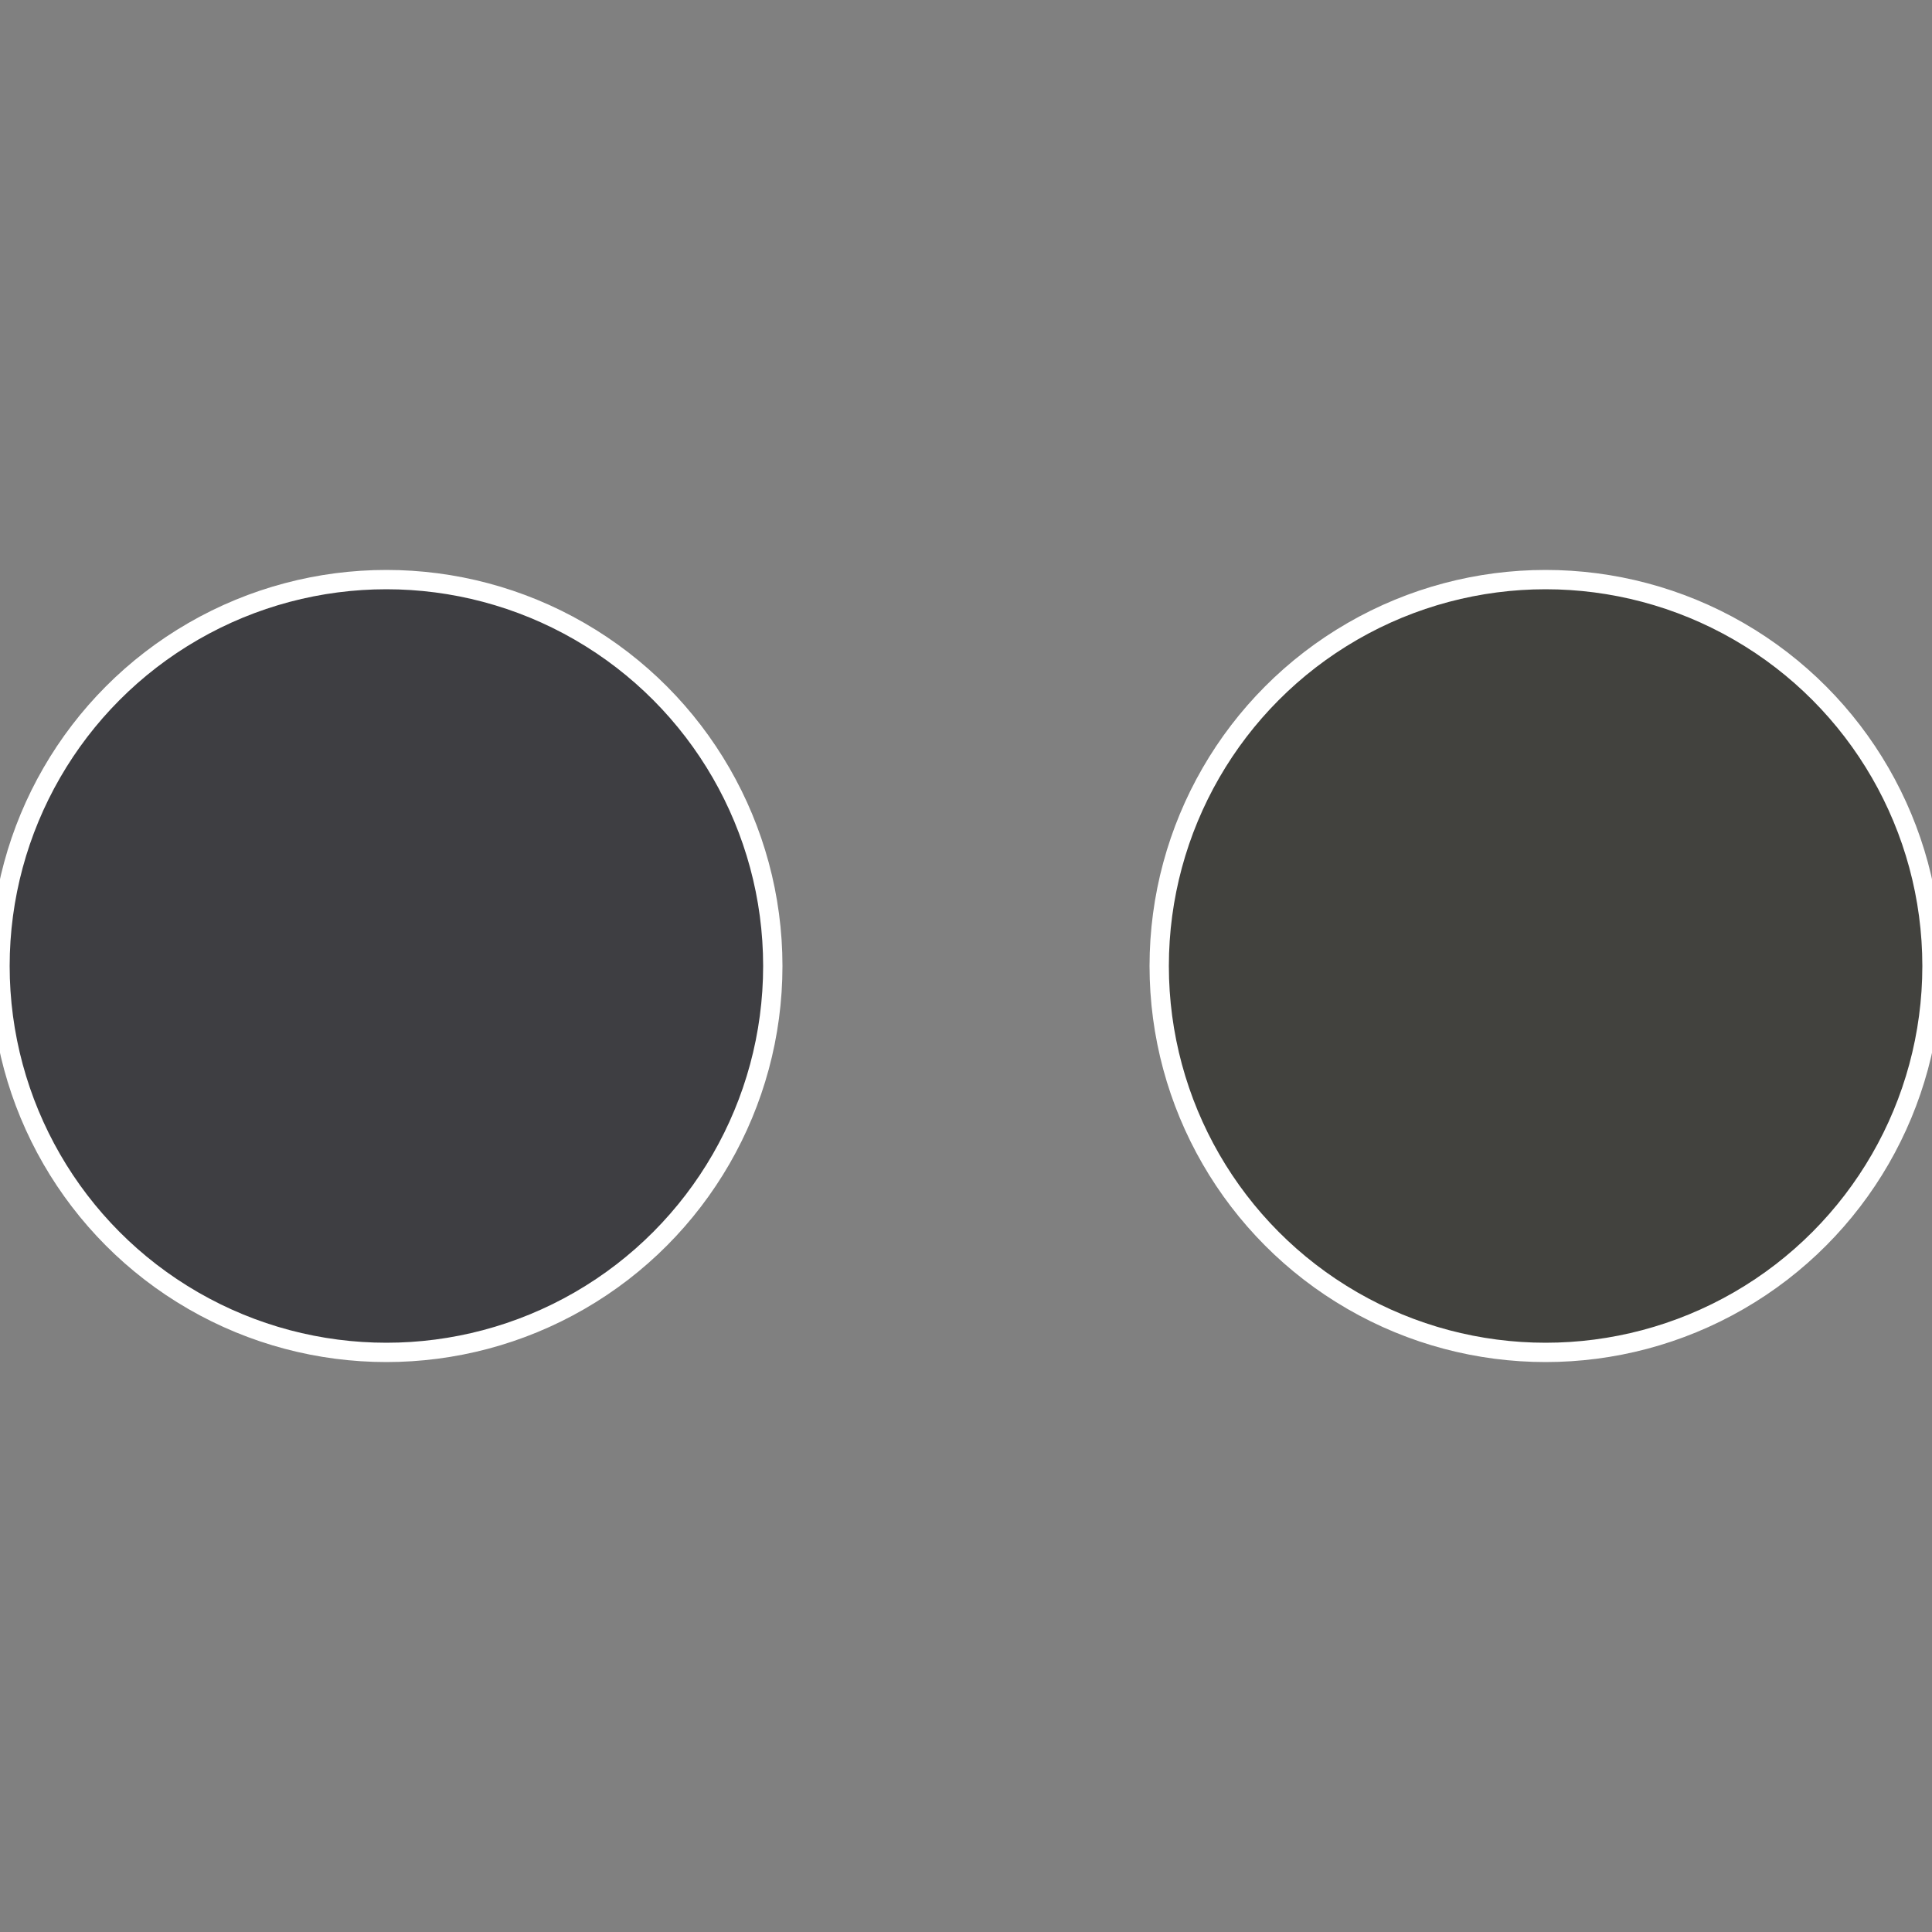
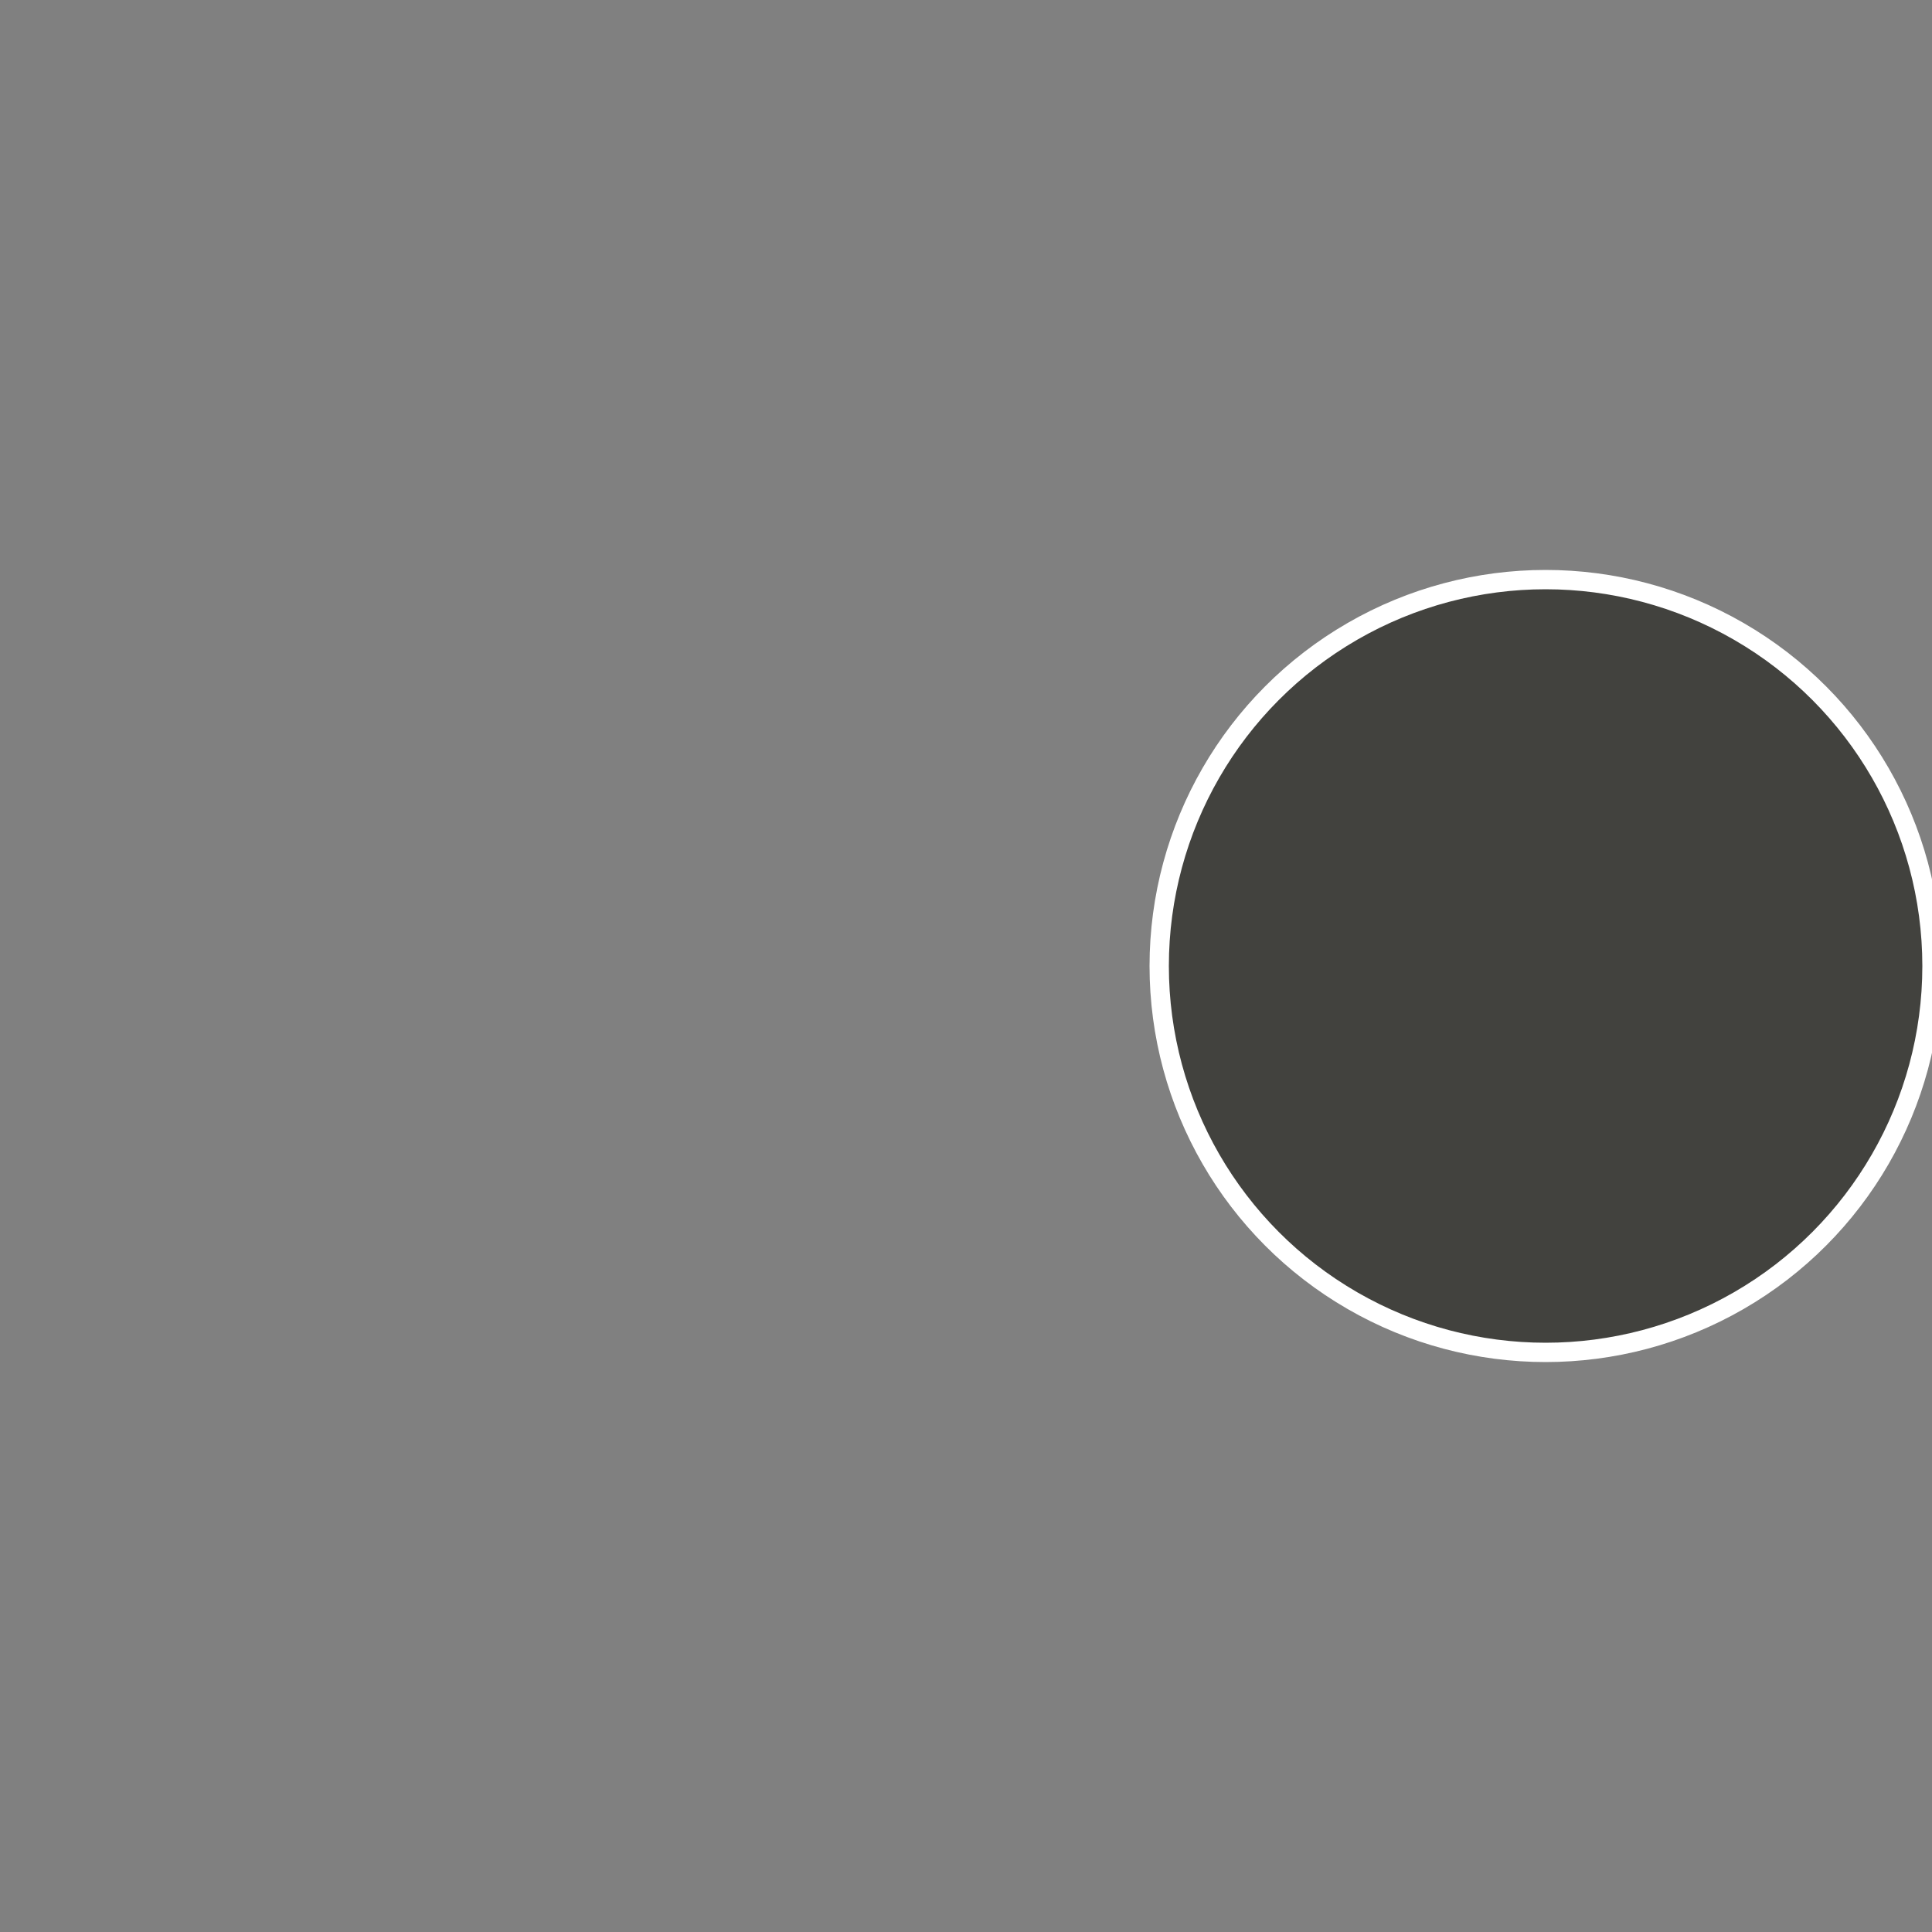
<svg xmlns="http://www.w3.org/2000/svg" width="500" height="500" viewBox="-1 -1 2 2">
  <rect x="-1" y="-1" width="2" height="2" fill="#808080" stroke="none" />
  <circle cx="0.6" cy="0" r="0.4" fill="#42423e" stroke="#fff" stroke-width="1%" />
-   <circle cx="-0.6" cy="7.3478807948841E-17" r="0.4" fill="#3e3e42" stroke="#fff" stroke-width="1%" />
</svg>